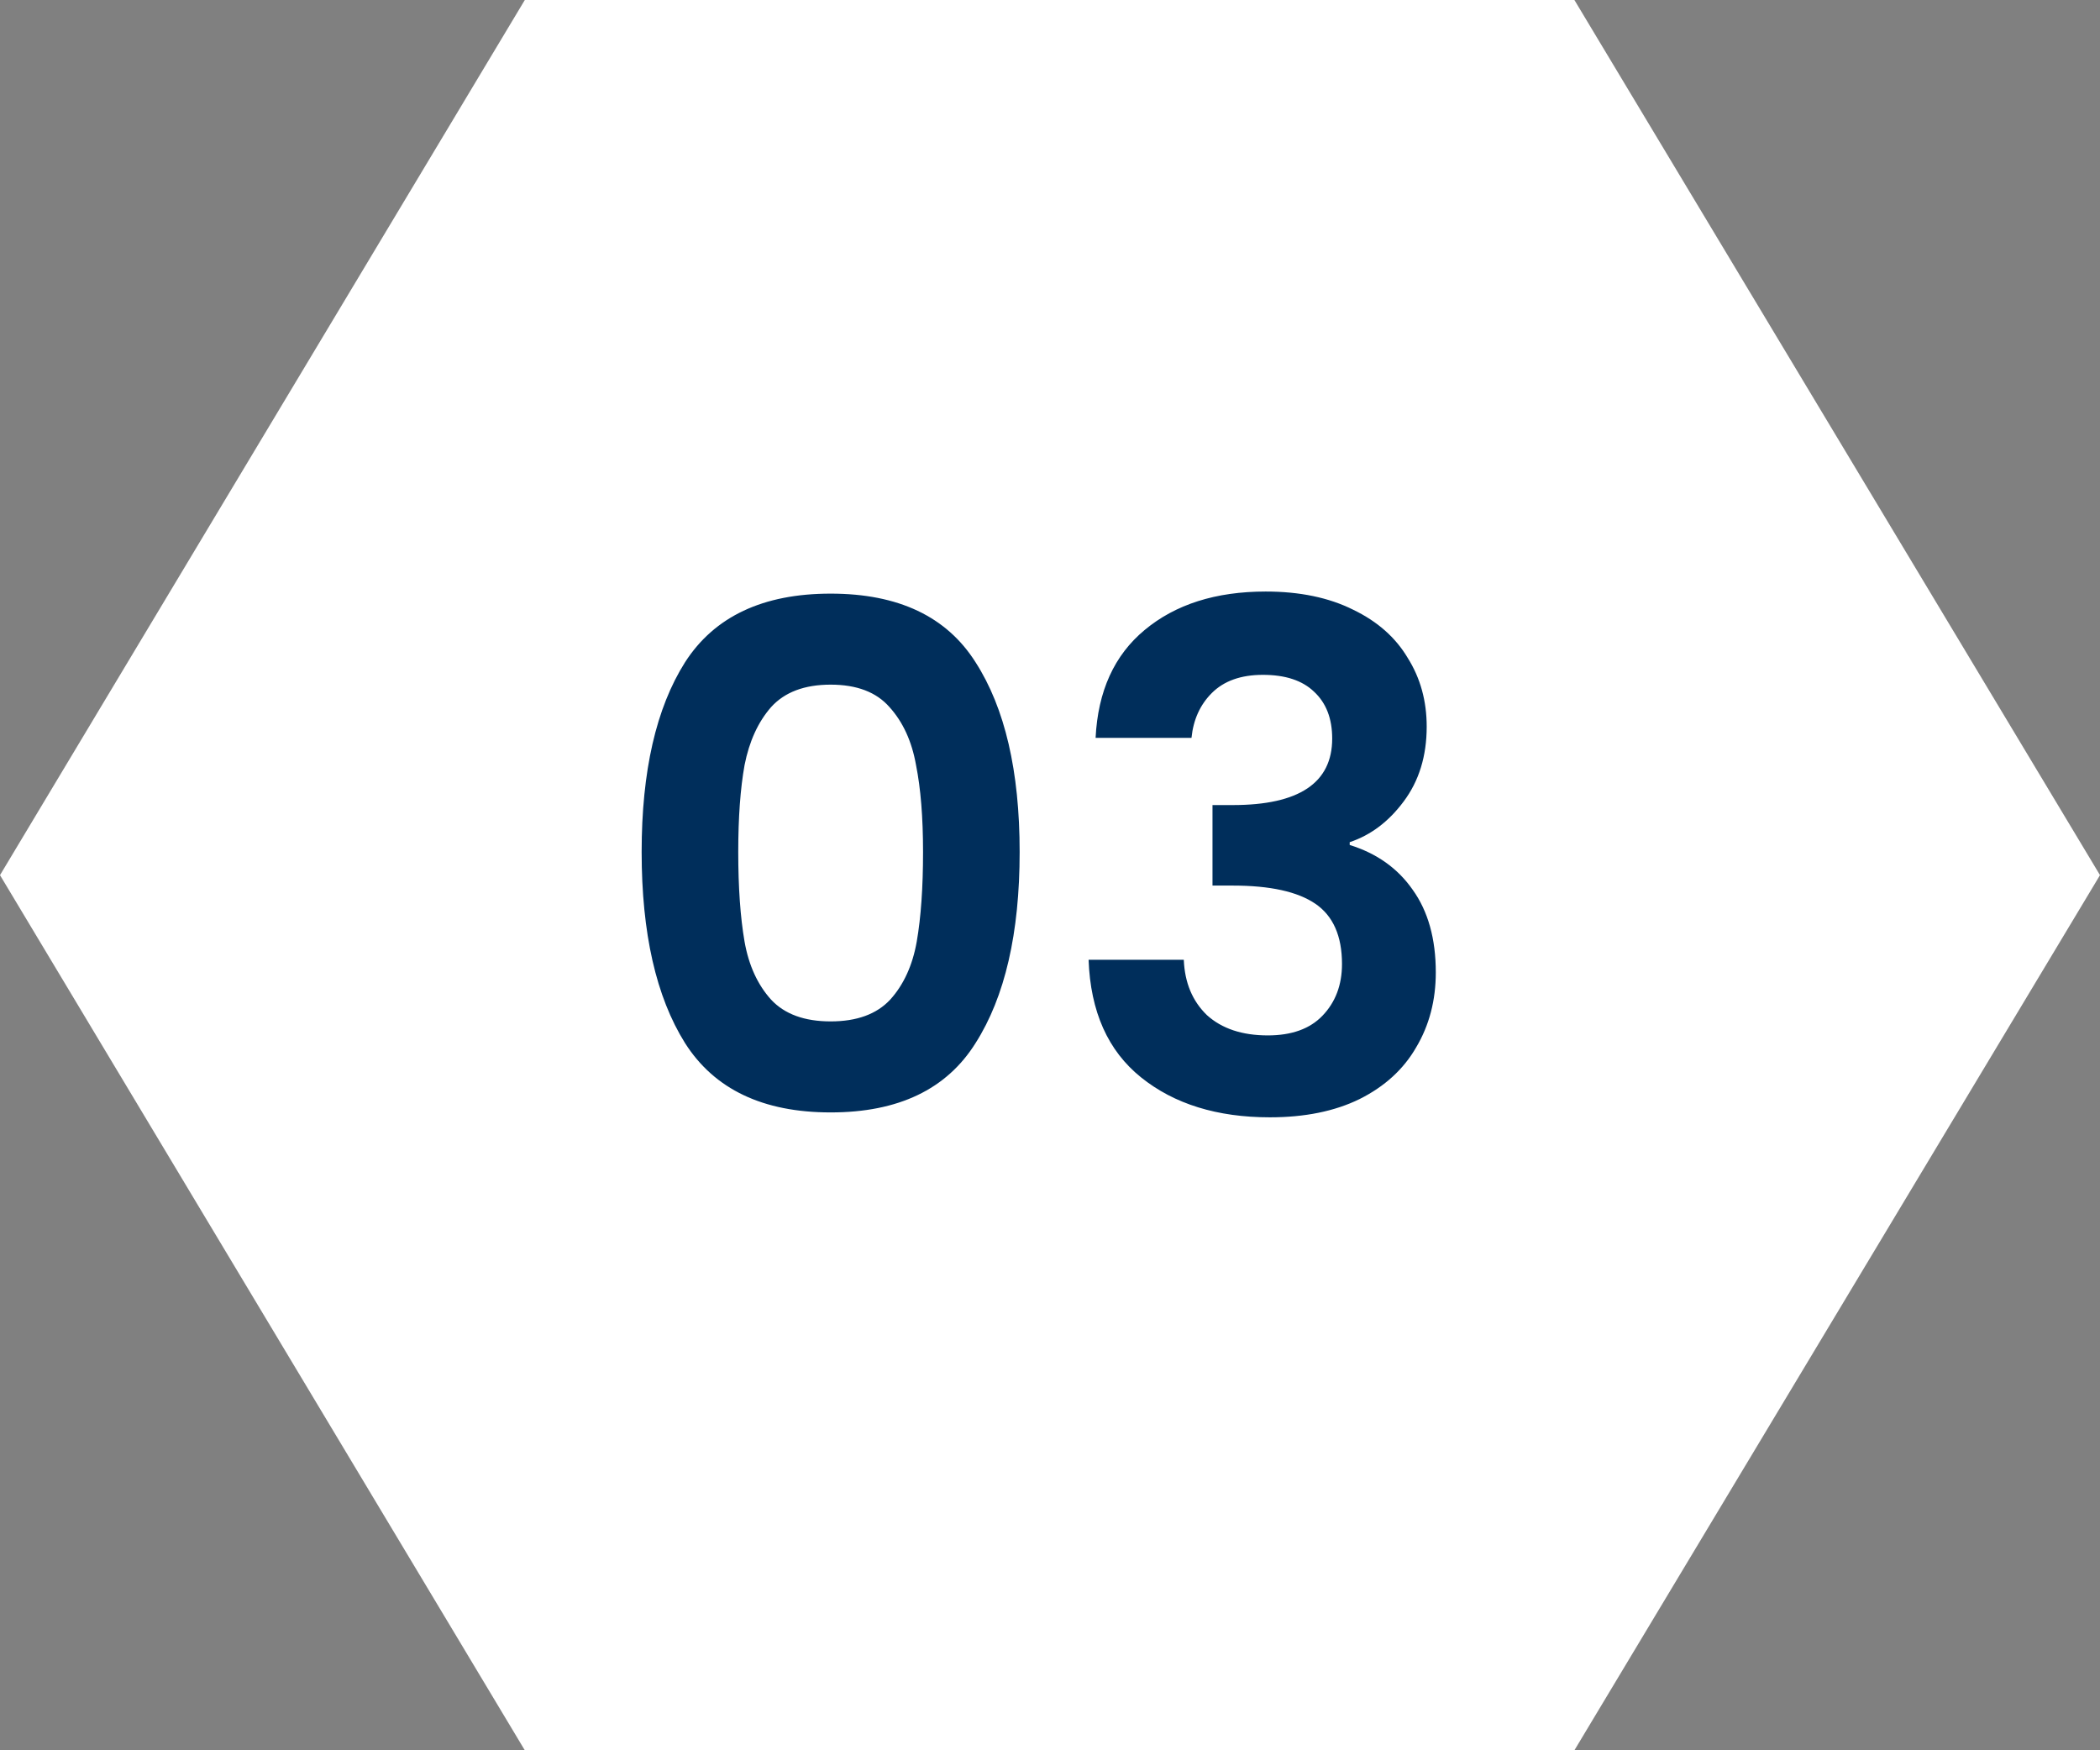
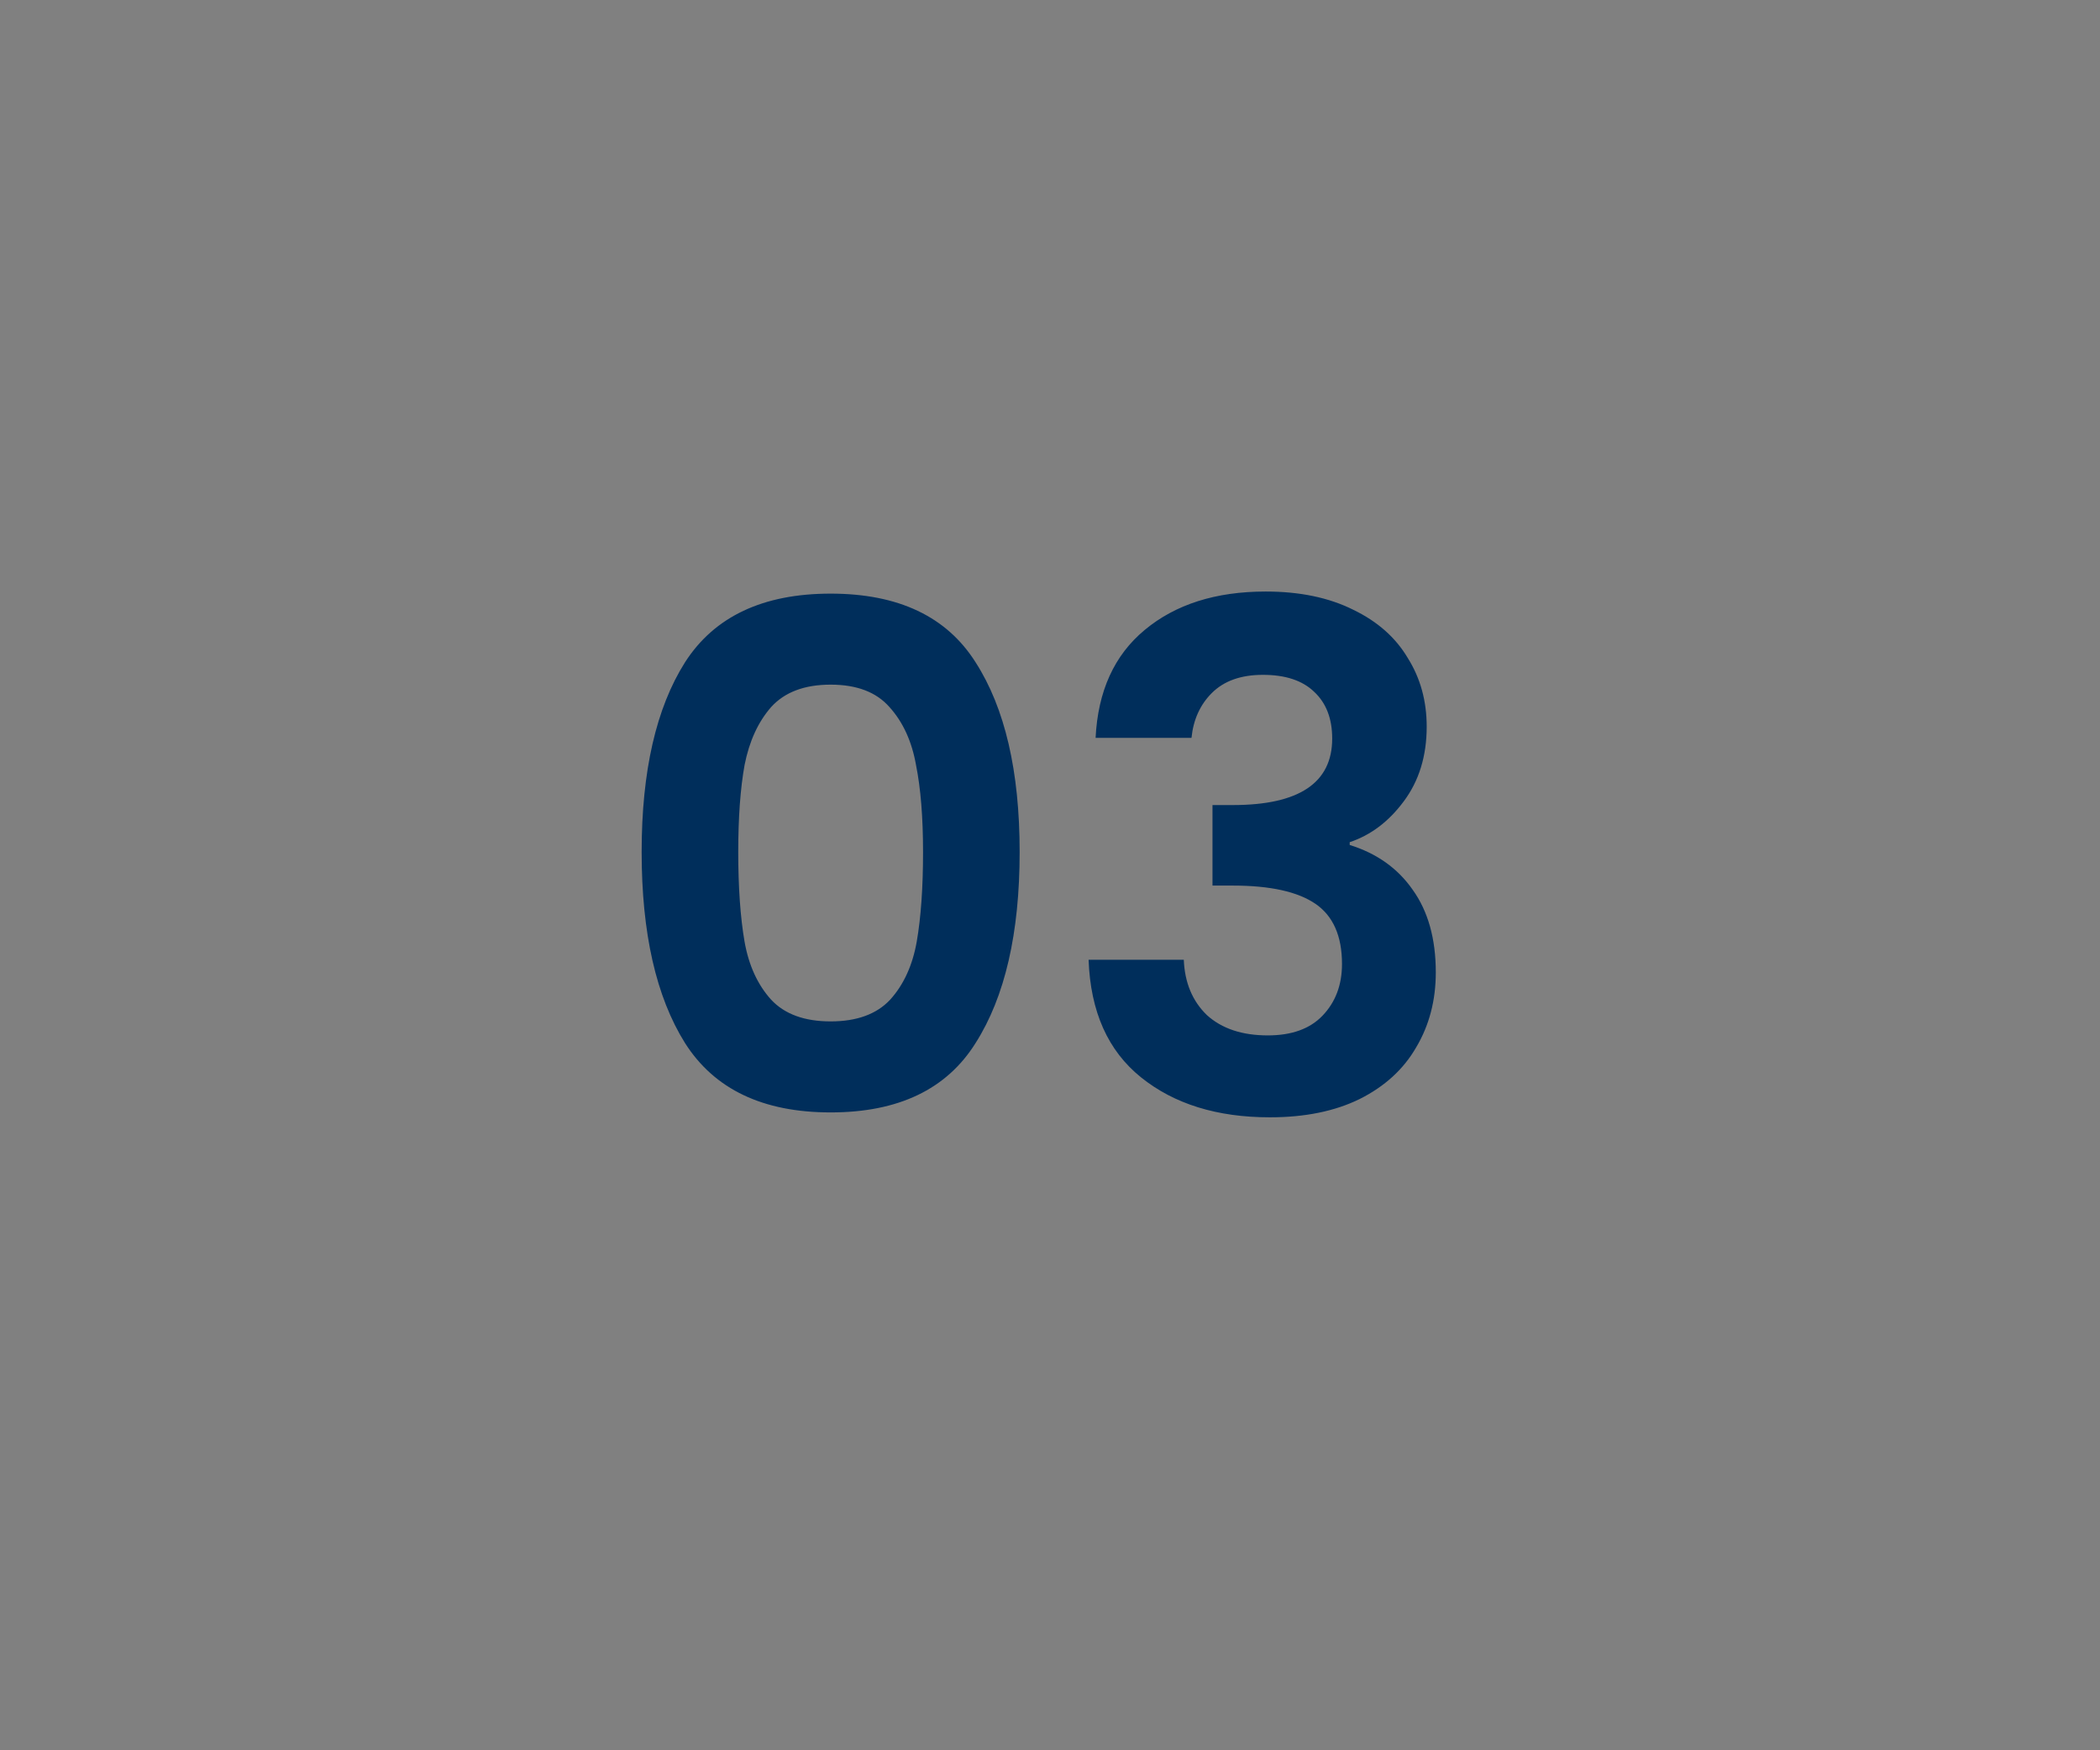
<svg xmlns="http://www.w3.org/2000/svg" width="66" height="55" viewBox="0 0 66 55" fill="none">
  <rect x="0" y="0" width="66" height="55" fill="#808080" stroke="none" />
-   <path d="M49.481 0H16.494L0 27.5L16.494 55H49.481L66 27.5L49.481 0Z" fill="white" />
  <path d="M20.166 26.772C20.166 24.235 20.621 22.247 21.53 20.81C22.454 19.373 23.979 18.654 26.106 18.654C28.233 18.654 29.751 19.373 30.66 20.81C31.584 22.247 32.046 24.235 32.046 26.772C32.046 29.324 31.584 31.326 30.66 32.778C29.751 34.23 28.233 34.956 26.106 34.956C23.979 34.956 22.454 34.23 21.53 32.778C20.621 31.326 20.166 29.324 20.166 26.772ZM29.01 26.772C29.01 25.687 28.937 24.777 28.79 24.044C28.658 23.296 28.379 22.687 27.954 22.218C27.543 21.749 26.927 21.514 26.106 21.514C25.285 21.514 24.661 21.749 24.236 22.218C23.825 22.687 23.547 23.296 23.4 24.044C23.268 24.777 23.202 25.687 23.202 26.772C23.202 27.887 23.268 28.825 23.4 29.588C23.532 30.336 23.811 30.945 24.236 31.414C24.661 31.869 25.285 32.096 26.106 32.096C26.927 32.096 27.551 31.869 27.976 31.414C28.401 30.945 28.68 30.336 28.812 29.588C28.944 28.825 29.01 27.887 29.01 26.772ZM34.433 23.186C34.506 21.719 35.019 20.59 35.973 19.798C36.941 18.991 38.209 18.588 39.779 18.588C40.849 18.588 41.766 18.779 42.529 19.16C43.291 19.527 43.863 20.033 44.245 20.678C44.641 21.309 44.839 22.027 44.839 22.834C44.839 23.758 44.597 24.543 44.113 25.188C43.643 25.819 43.079 26.244 42.419 26.464V26.552C43.269 26.816 43.929 27.285 44.399 27.96C44.883 28.635 45.125 29.5 45.125 30.556C45.125 31.436 44.919 32.221 44.509 32.91C44.113 33.599 43.519 34.142 42.727 34.538C41.949 34.919 41.011 35.11 39.911 35.11C38.253 35.11 36.904 34.692 35.863 33.856C34.821 33.02 34.271 31.788 34.213 30.16H37.205C37.234 30.879 37.476 31.458 37.931 31.898C38.4 32.323 39.038 32.536 39.845 32.536C40.593 32.536 41.165 32.331 41.561 31.92C41.971 31.495 42.177 30.952 42.177 30.292C42.177 29.412 41.898 28.781 41.341 28.4C40.783 28.019 39.918 27.828 38.745 27.828H38.107V25.298H38.745C40.827 25.298 41.869 24.601 41.869 23.208C41.869 22.577 41.678 22.086 41.297 21.734C40.93 21.382 40.395 21.206 39.691 21.206C39.001 21.206 38.466 21.397 38.085 21.778C37.718 22.145 37.505 22.614 37.447 23.186H34.433Z" fill="#002E5B" />
</svg>